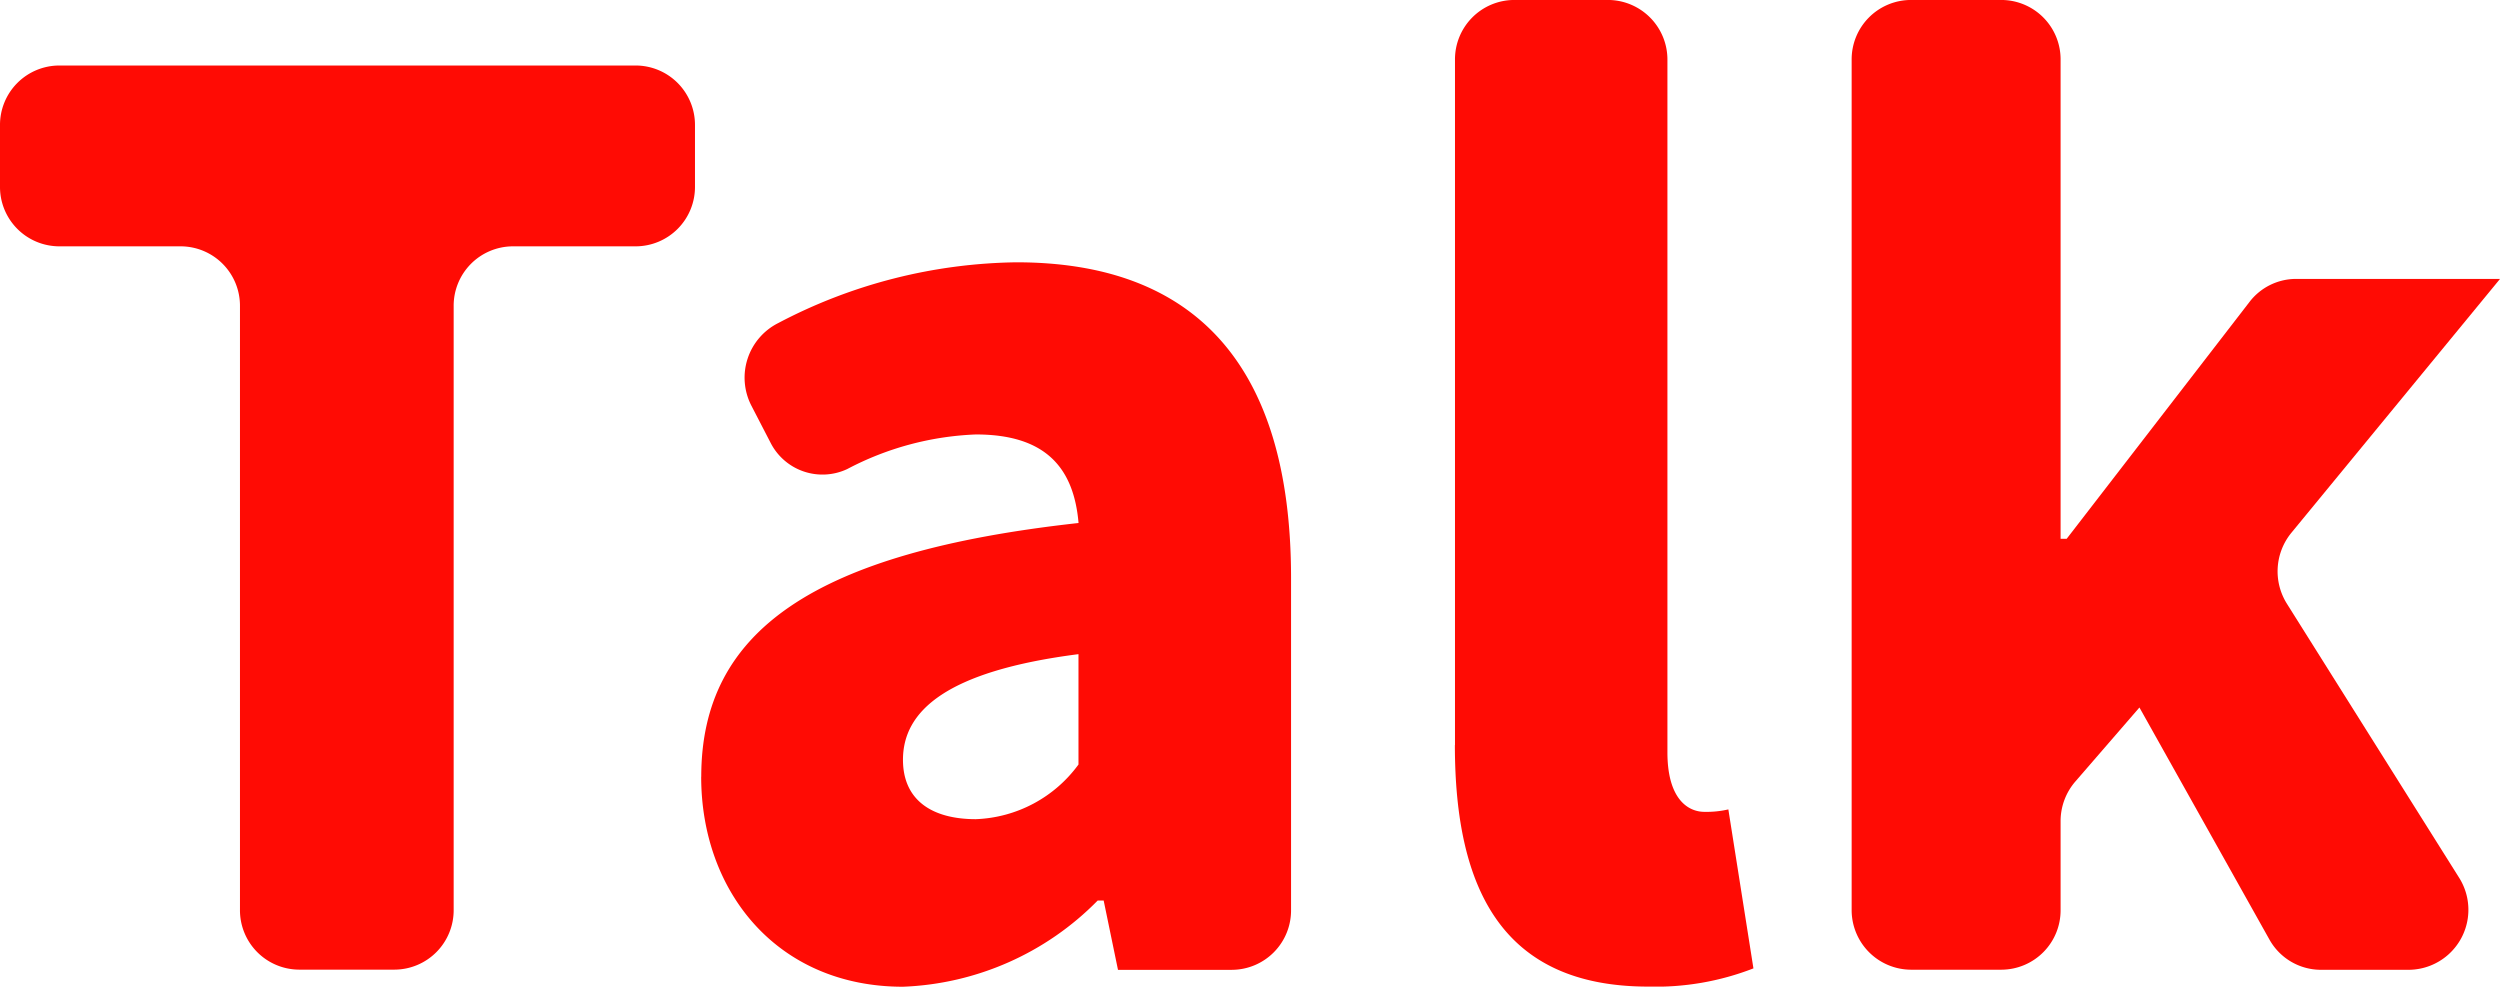
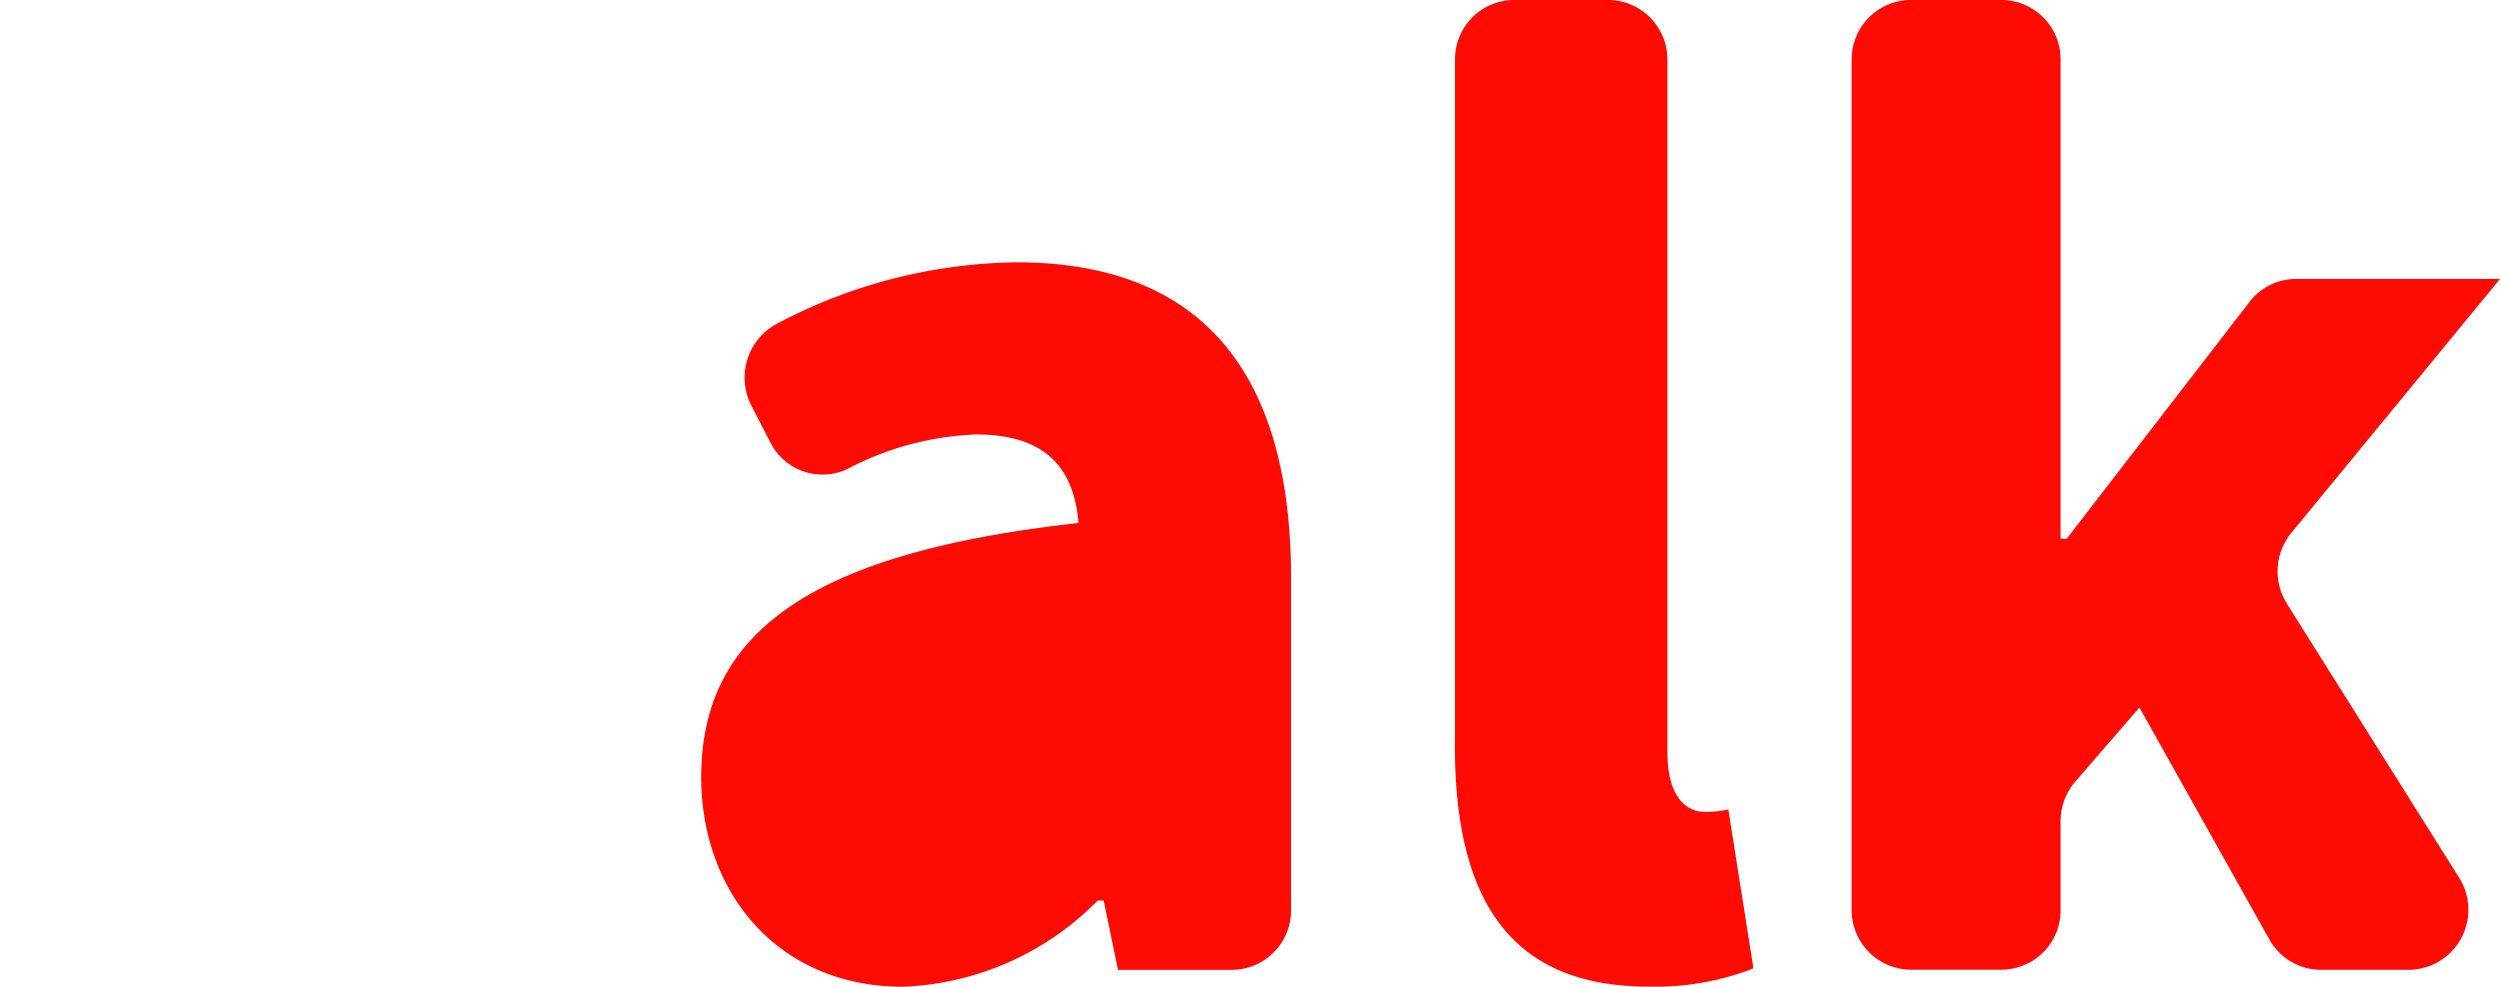
<svg xmlns="http://www.w3.org/2000/svg" width="75.75" height="29.894" viewBox="0 0 75.75 29.894">
  <defs>
    <clipPath id="clip-path">
      <rect id="사각형_82" data-name="사각형 82" width="75.75" height="29.894" fill="#ff0b04" />
    </clipPath>
  </defs>
  <g id="그룹_121" data-name="그룹 121" clip-path="url(#clip-path)">
-     <path id="패스_150" data-name="패스 150" d="M5.487,6.127h-3.7A1.8,1.8,0,0,1,0,4.309V2.463A1.8,1.8,0,0,1,1.789.648H19.266a1.8,1.8,0,0,1,1.792,1.815V4.309a1.8,1.8,0,0,1-1.792,1.818H15.535a1.8,1.8,0,0,0-1.789,1.818v18.28a1.8,1.8,0,0,1-1.789,1.818h-2.9a1.8,1.8,0,0,1-1.786-1.818V7.945A1.8,1.8,0,0,0,5.487,6.127" transform="translate(0 1.337)" fill="#ff0b04" />
-     <path id="패스_151" data-name="패스 151" d="M7.044,18.182c0-4.412,3.4-6.8,11.432-7.687-.145-1.689-1.014-2.683-3.11-2.683a9.093,9.093,0,0,0-3.9,1.049,1.765,1.765,0,0,1-2.32-.794L8.561,6.936a1.852,1.852,0,0,1,.817-2.5,15.9,15.9,0,0,1,7.215-1.84c5.321,0,8.322,3.014,8.322,9.56v10.06a1.8,1.8,0,0,1-1.789,1.818H19.671l-.434-2.1h-.181a8.731,8.731,0,0,1-5.9,2.612c-3.8,0-6.114-2.87-6.114-6.362m11.432-.368V14.469c-4.015.515-5.318,1.726-5.318,3.2,0,1.214.866,1.8,2.208,1.8a4.036,4.036,0,0,0,3.11-1.656" transform="translate(14.204 5.352)" fill="#ff0b04" />
+     <path id="패스_151" data-name="패스 151" d="M7.044,18.182c0-4.412,3.4-6.8,11.432-7.687-.145-1.689-1.014-2.683-3.11-2.683a9.093,9.093,0,0,0-3.9,1.049,1.765,1.765,0,0,1-2.32-.794L8.561,6.936a1.852,1.852,0,0,1,.817-2.5,15.9,15.9,0,0,1,7.215-1.84c5.321,0,8.322,3.014,8.322,9.56v10.06a1.8,1.8,0,0,1-1.789,1.818H19.671l-.434-2.1h-.181a8.731,8.731,0,0,1-5.9,2.612c-3.8,0-6.114-2.87-6.114-6.362m11.432-.368V14.469a4.036,4.036,0,0,0,3.11-1.656" transform="translate(14.204 5.352)" fill="#ff0b04" />
    <path id="패스_152" data-name="패스 152" d="M14.615,22.578V1.818A1.8,1.8,0,0,1,16.4,0h2.863a1.806,1.806,0,0,1,1.789,1.818V22.8c0,1.4.615,1.8,1.122,1.8a2.952,2.952,0,0,0,.724-.074l.76,4.817a8.164,8.164,0,0,1-3.185.552c-4.416,0-5.861-2.943-5.861-7.319" transform="translate(29.471 -0.001)" fill="#ff0b04" />
    <path id="패스_153" data-name="패스 153" d="M20.388,0h2.754a1.8,1.8,0,0,1,1.789,1.818V16.327h.184l5.538-7.175a1.781,1.781,0,0,1,1.406-.7h6.187L31.92,16.149a1.845,1.845,0,0,0-.133,2.143L37,26.586a1.819,1.819,0,0,1-1.505,2.8H32.81a1.787,1.787,0,0,1-1.553-.92L27.32,21.438l-1.943,2.244a1.834,1.834,0,0,0-.446,1.2v2.683a1.8,1.8,0,0,1-1.789,1.818H20.388A1.806,1.806,0,0,1,18.6,27.564V1.818A1.8,1.8,0,0,1,20.388,0" transform="translate(37.505 -0.001)" fill="#ff0b04" />
  </g>
</svg>